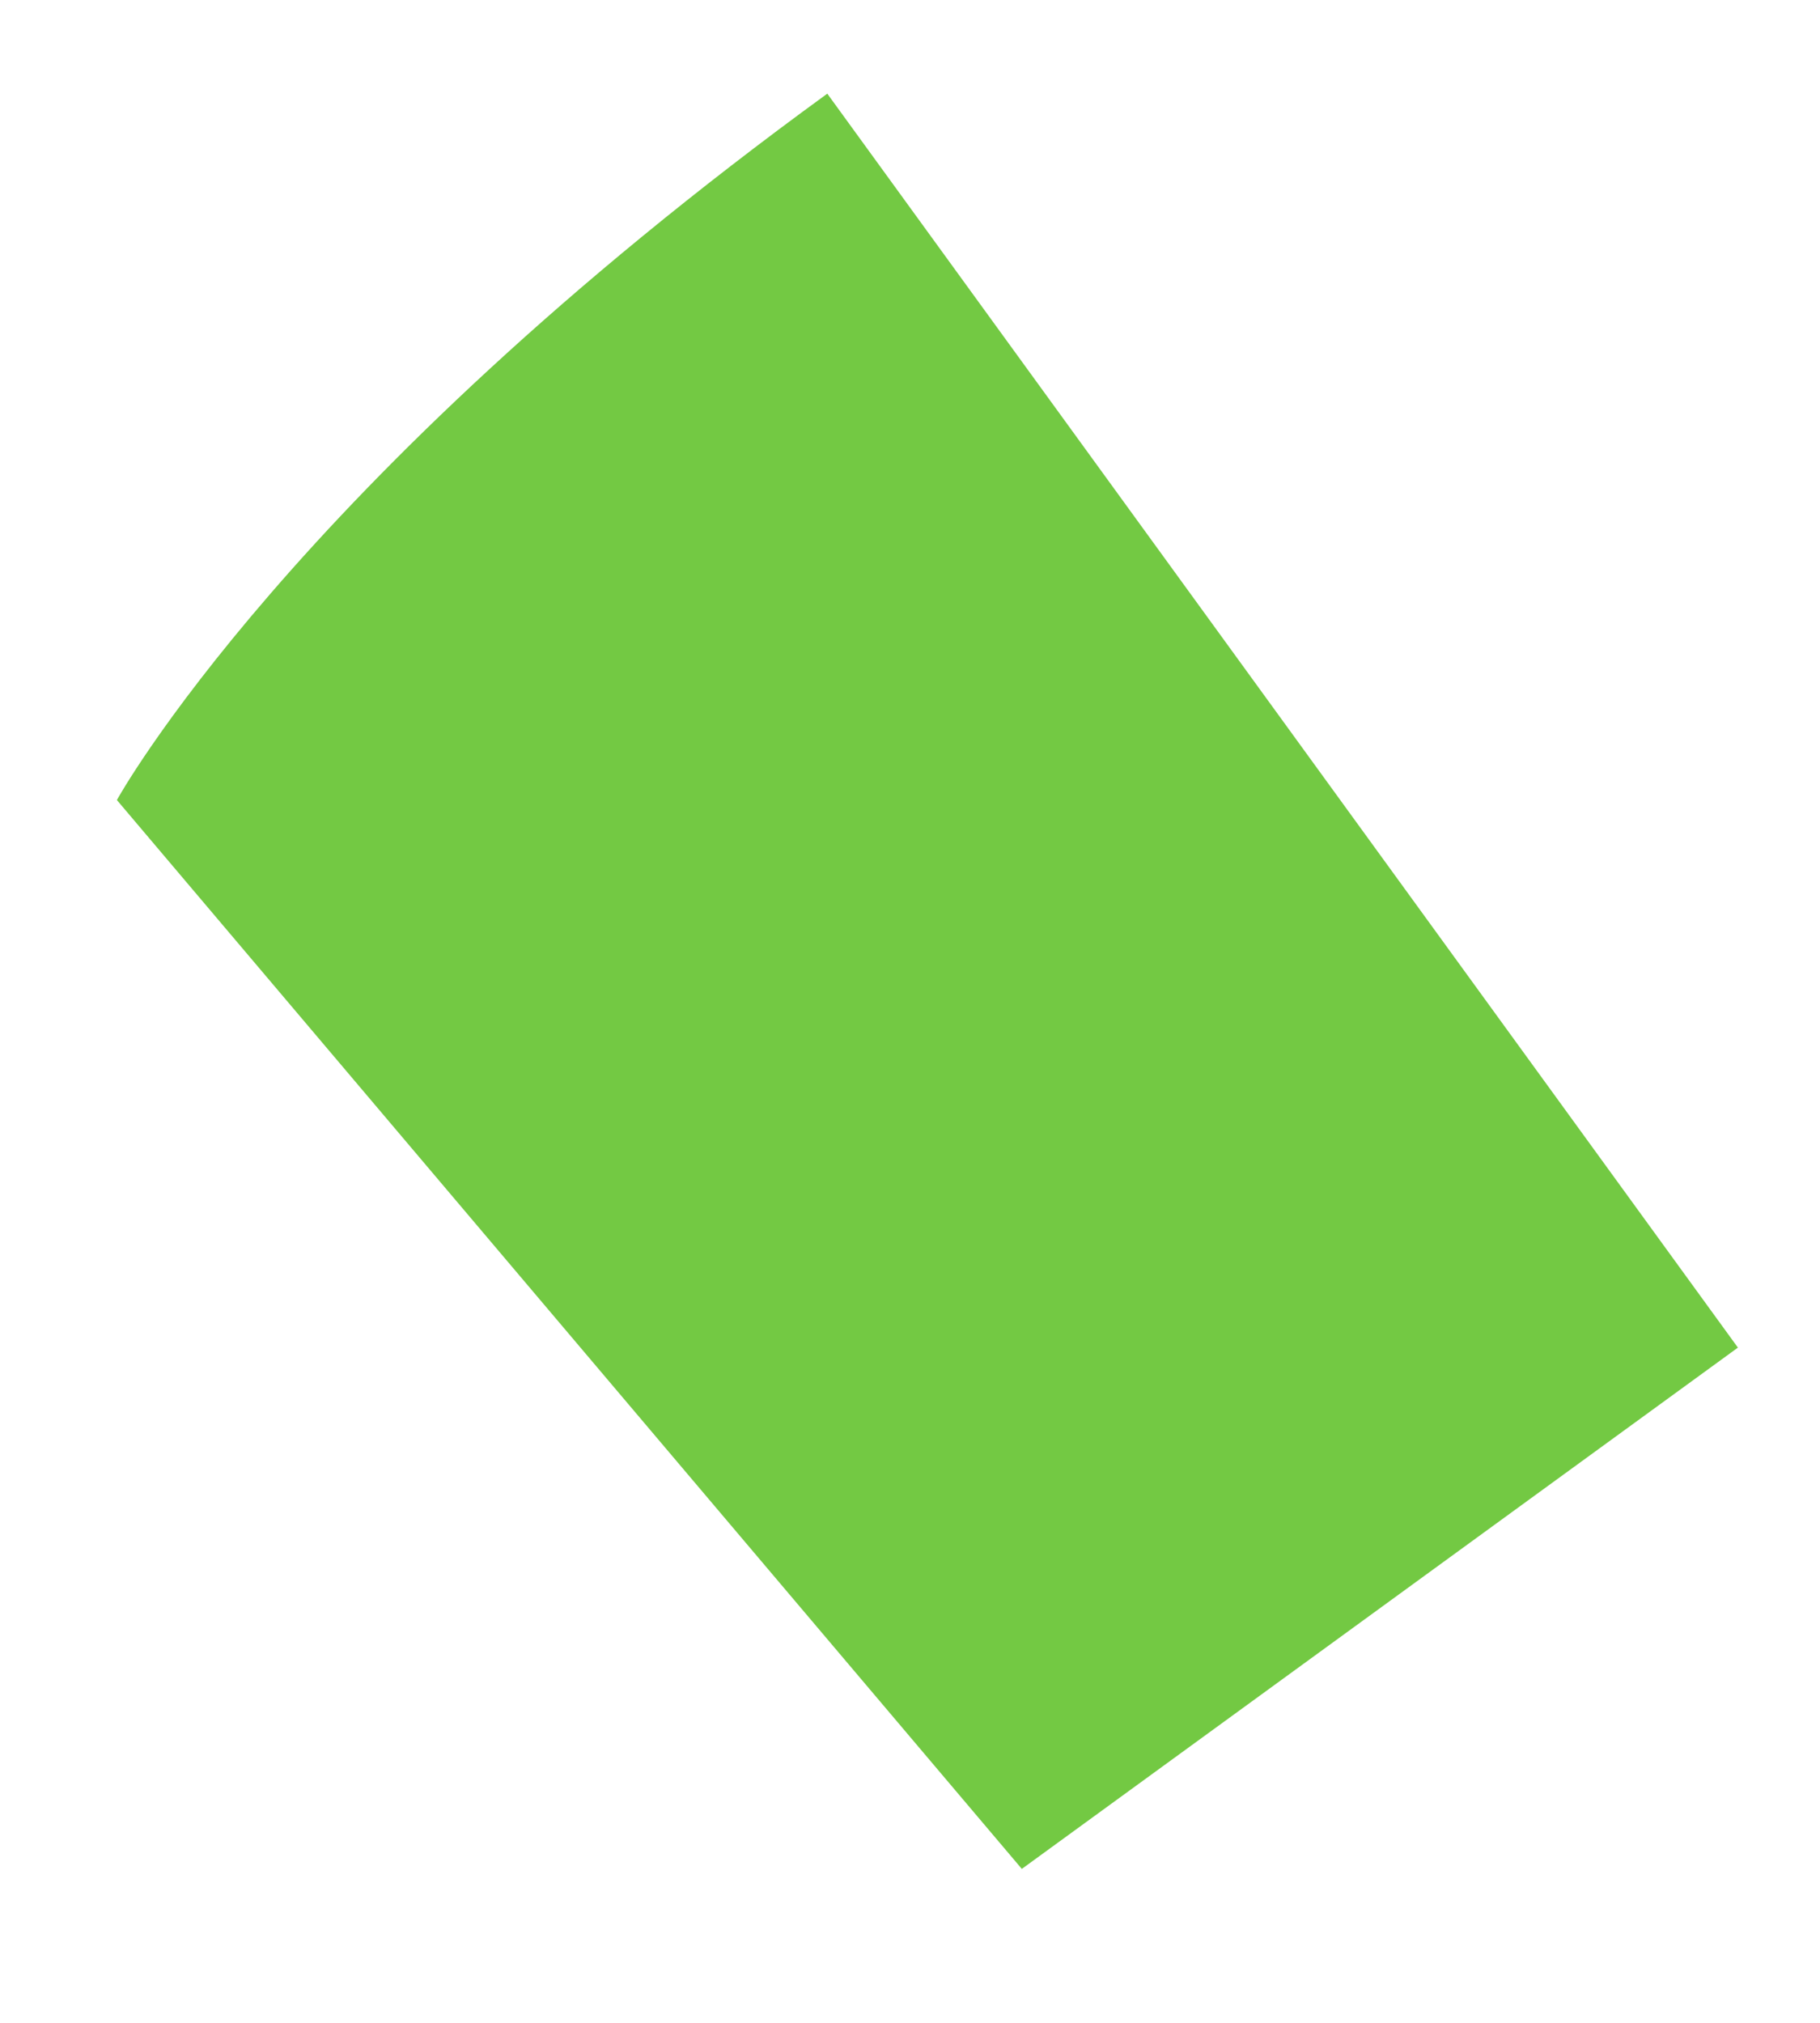
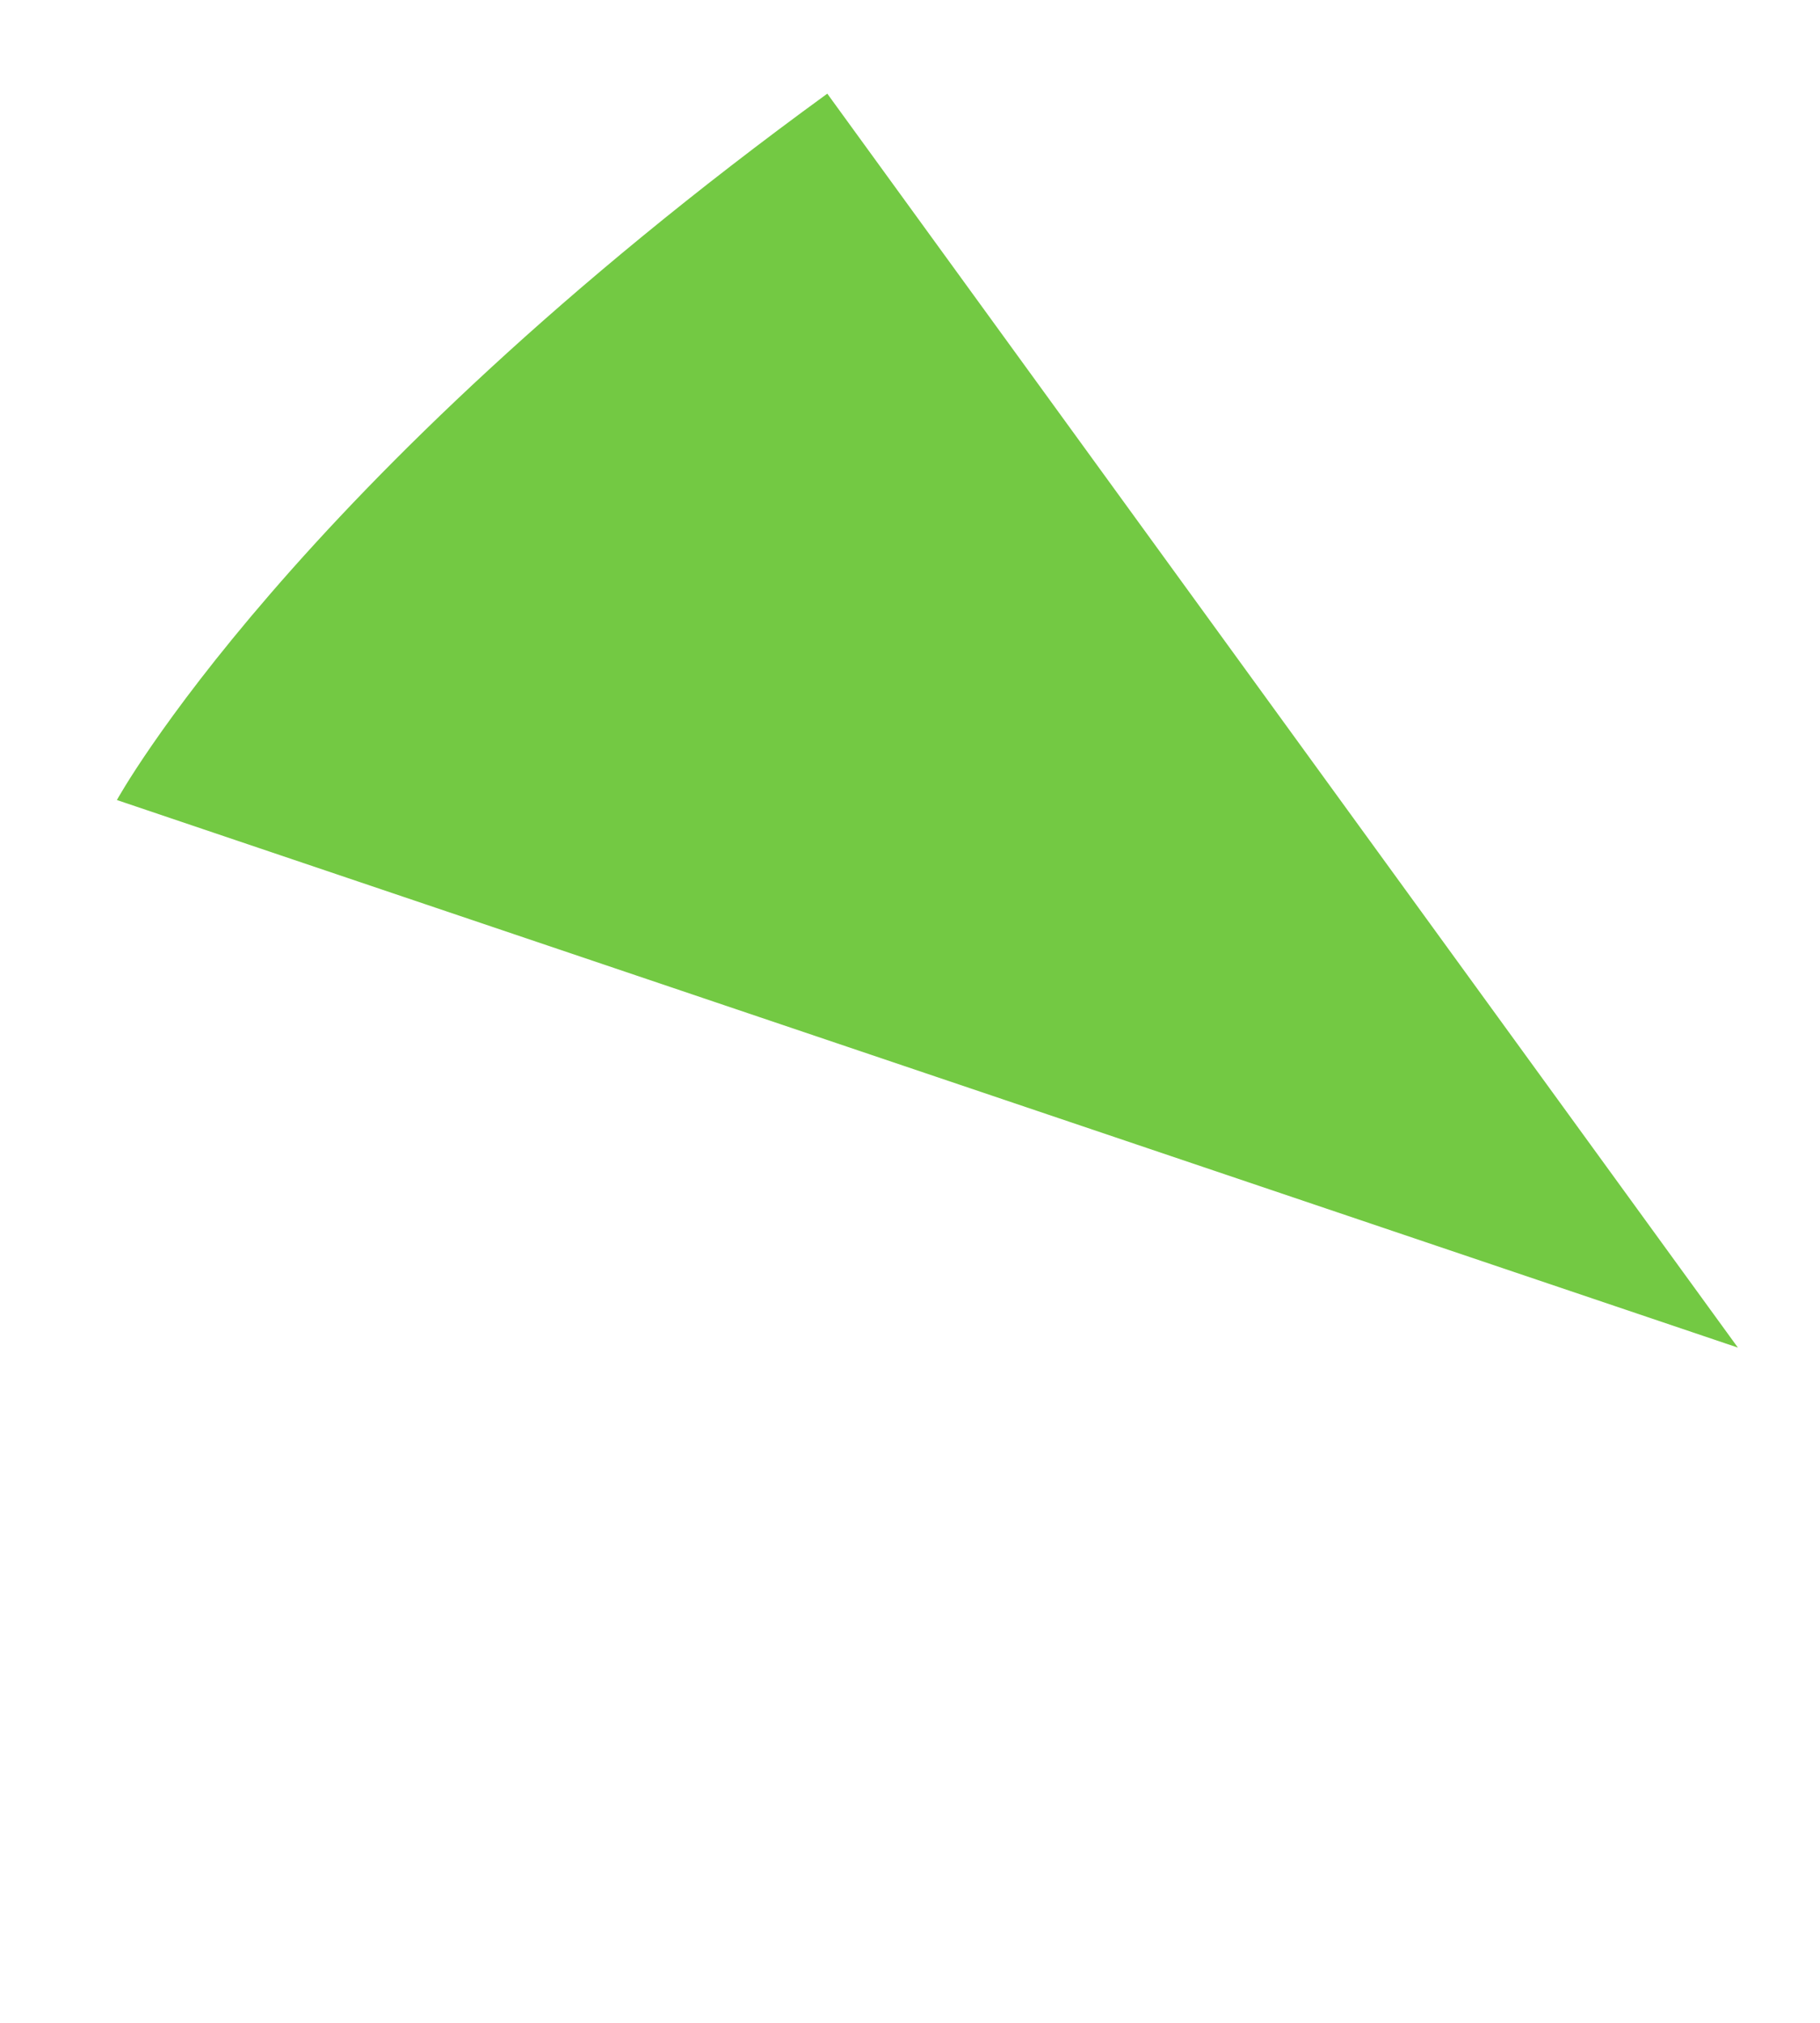
<svg xmlns="http://www.w3.org/2000/svg" width="9" height="10" viewBox="0 0 9 10" fill="none">
-   <path d="M0.578 3.955C0.578 3.955 1.436 2.394 4.091 0.463L8.594 6.662L5.053 9.239L0.578 3.955Z" fill="#73C943" />
+   <path d="M0.578 3.955C0.578 3.955 1.436 2.394 4.091 0.463L8.594 6.662L0.578 3.955Z" fill="#73C943" />
</svg>